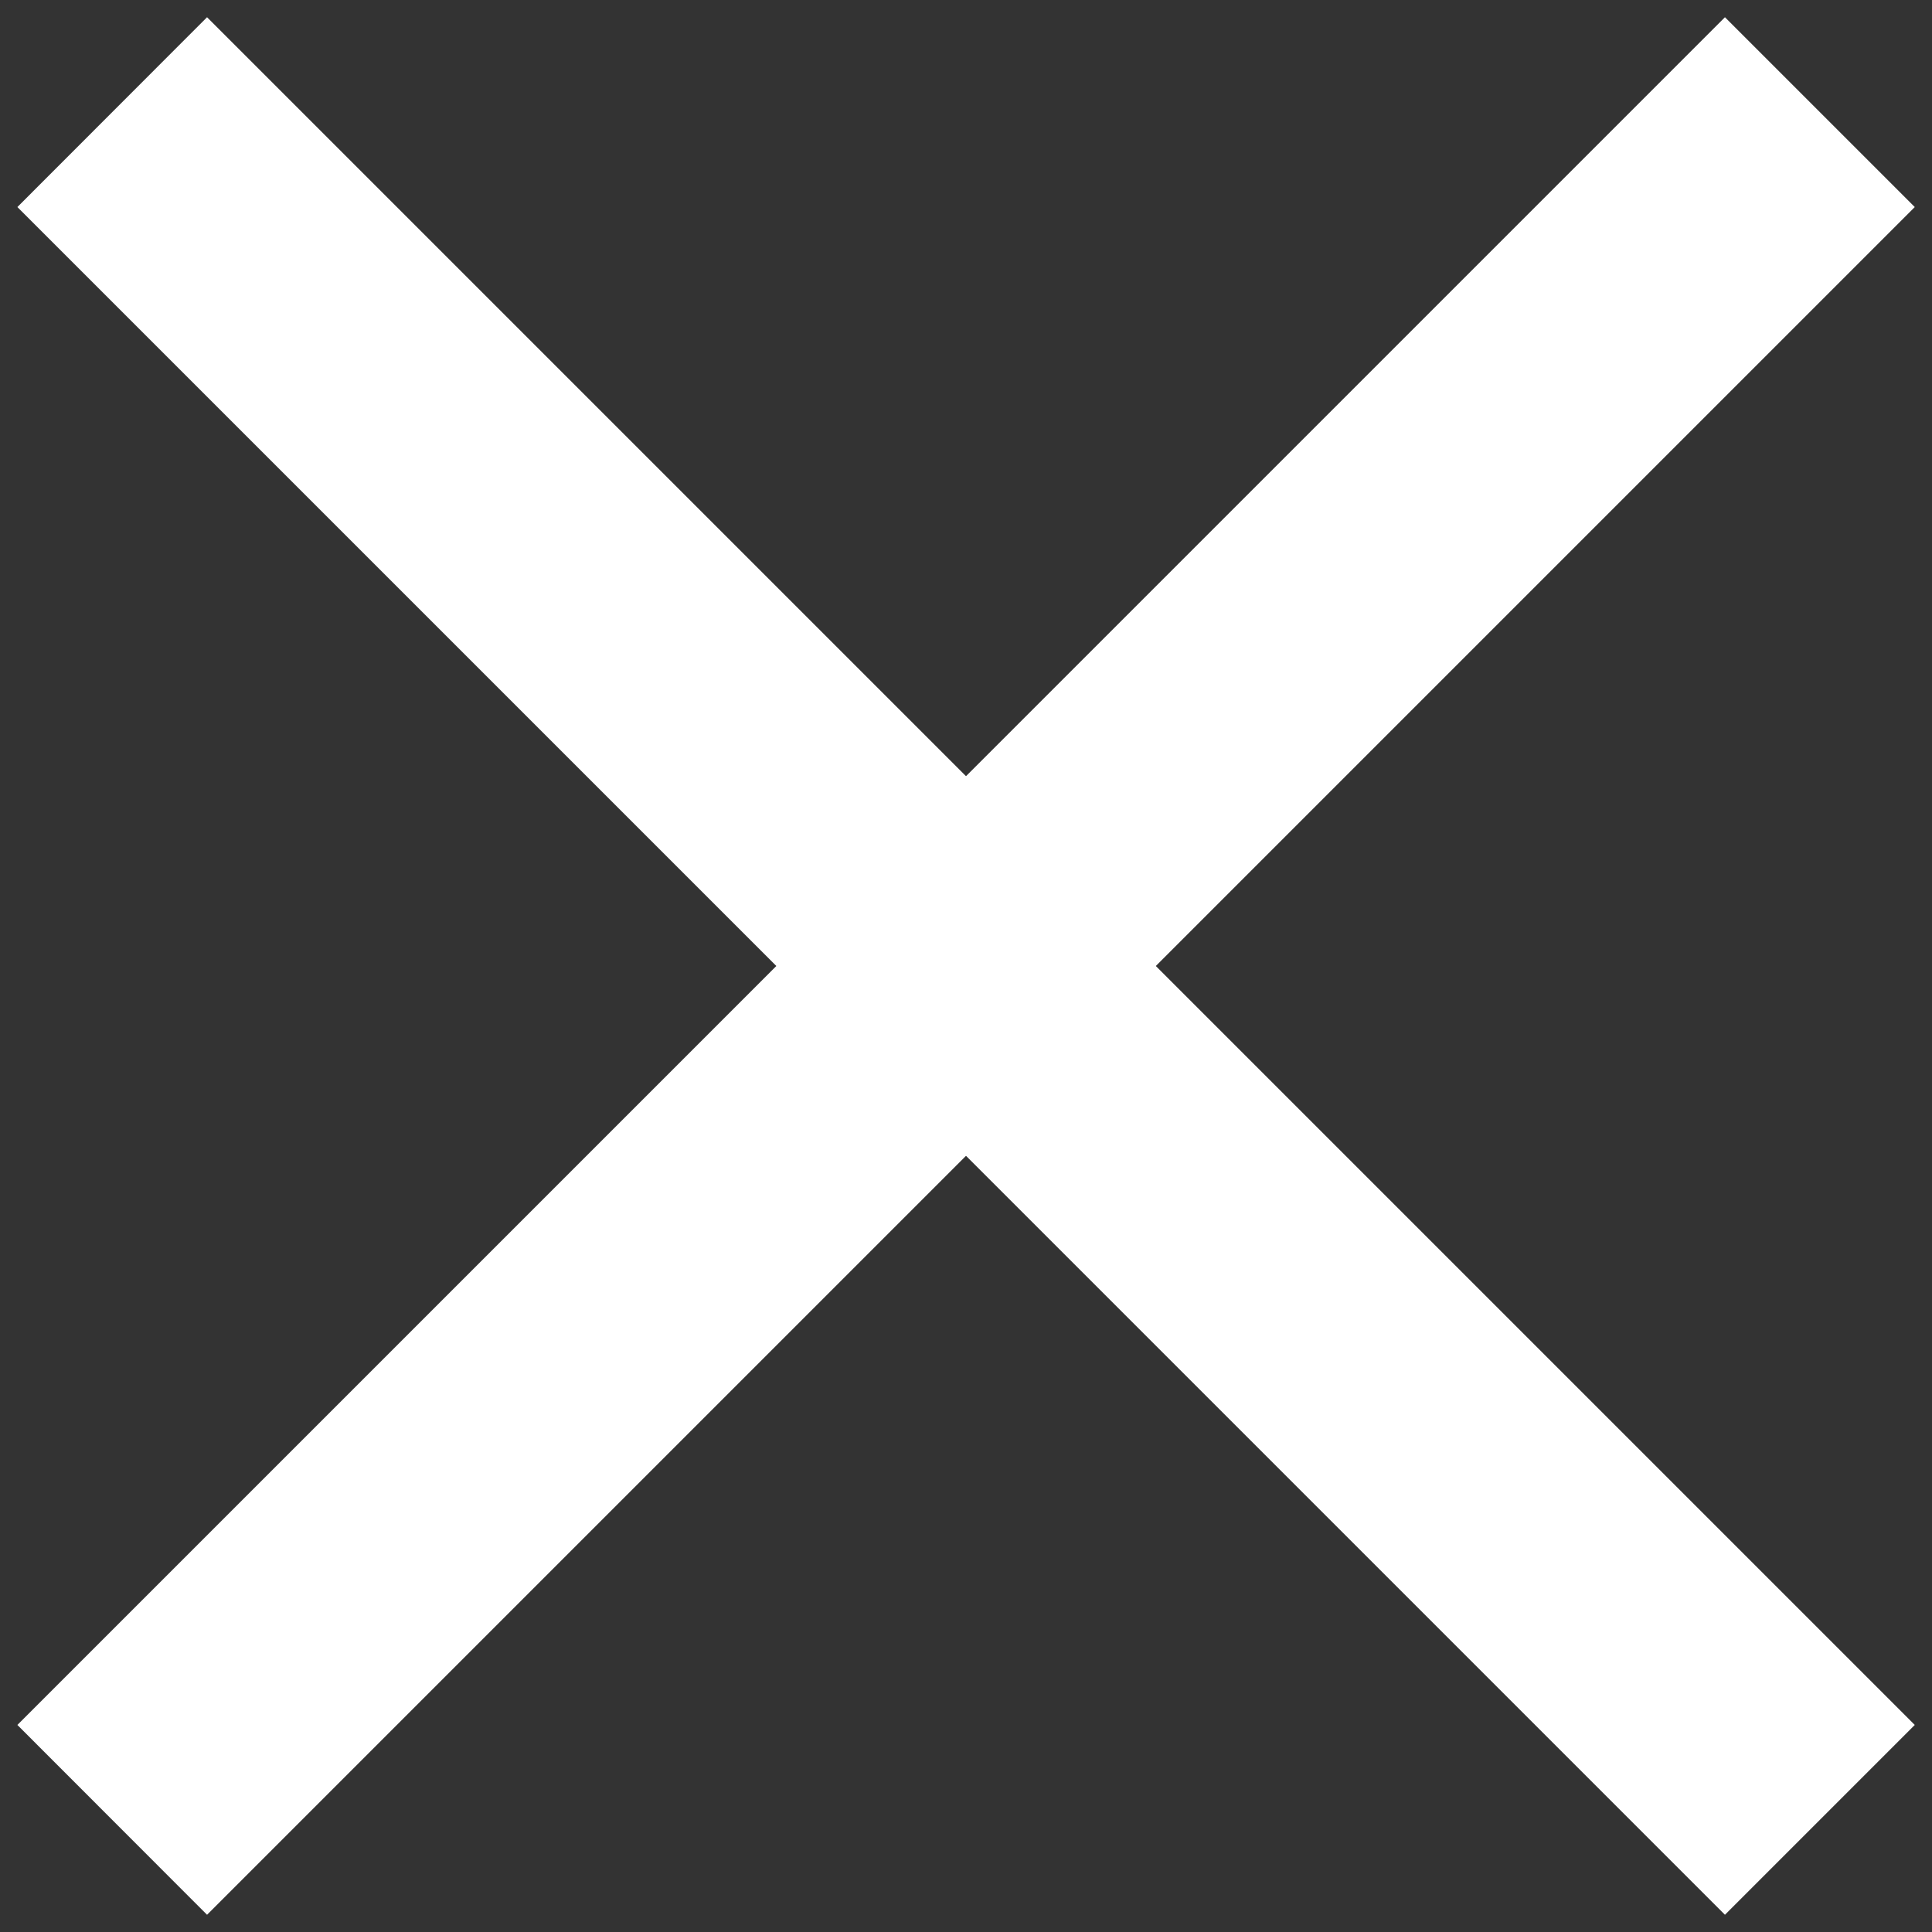
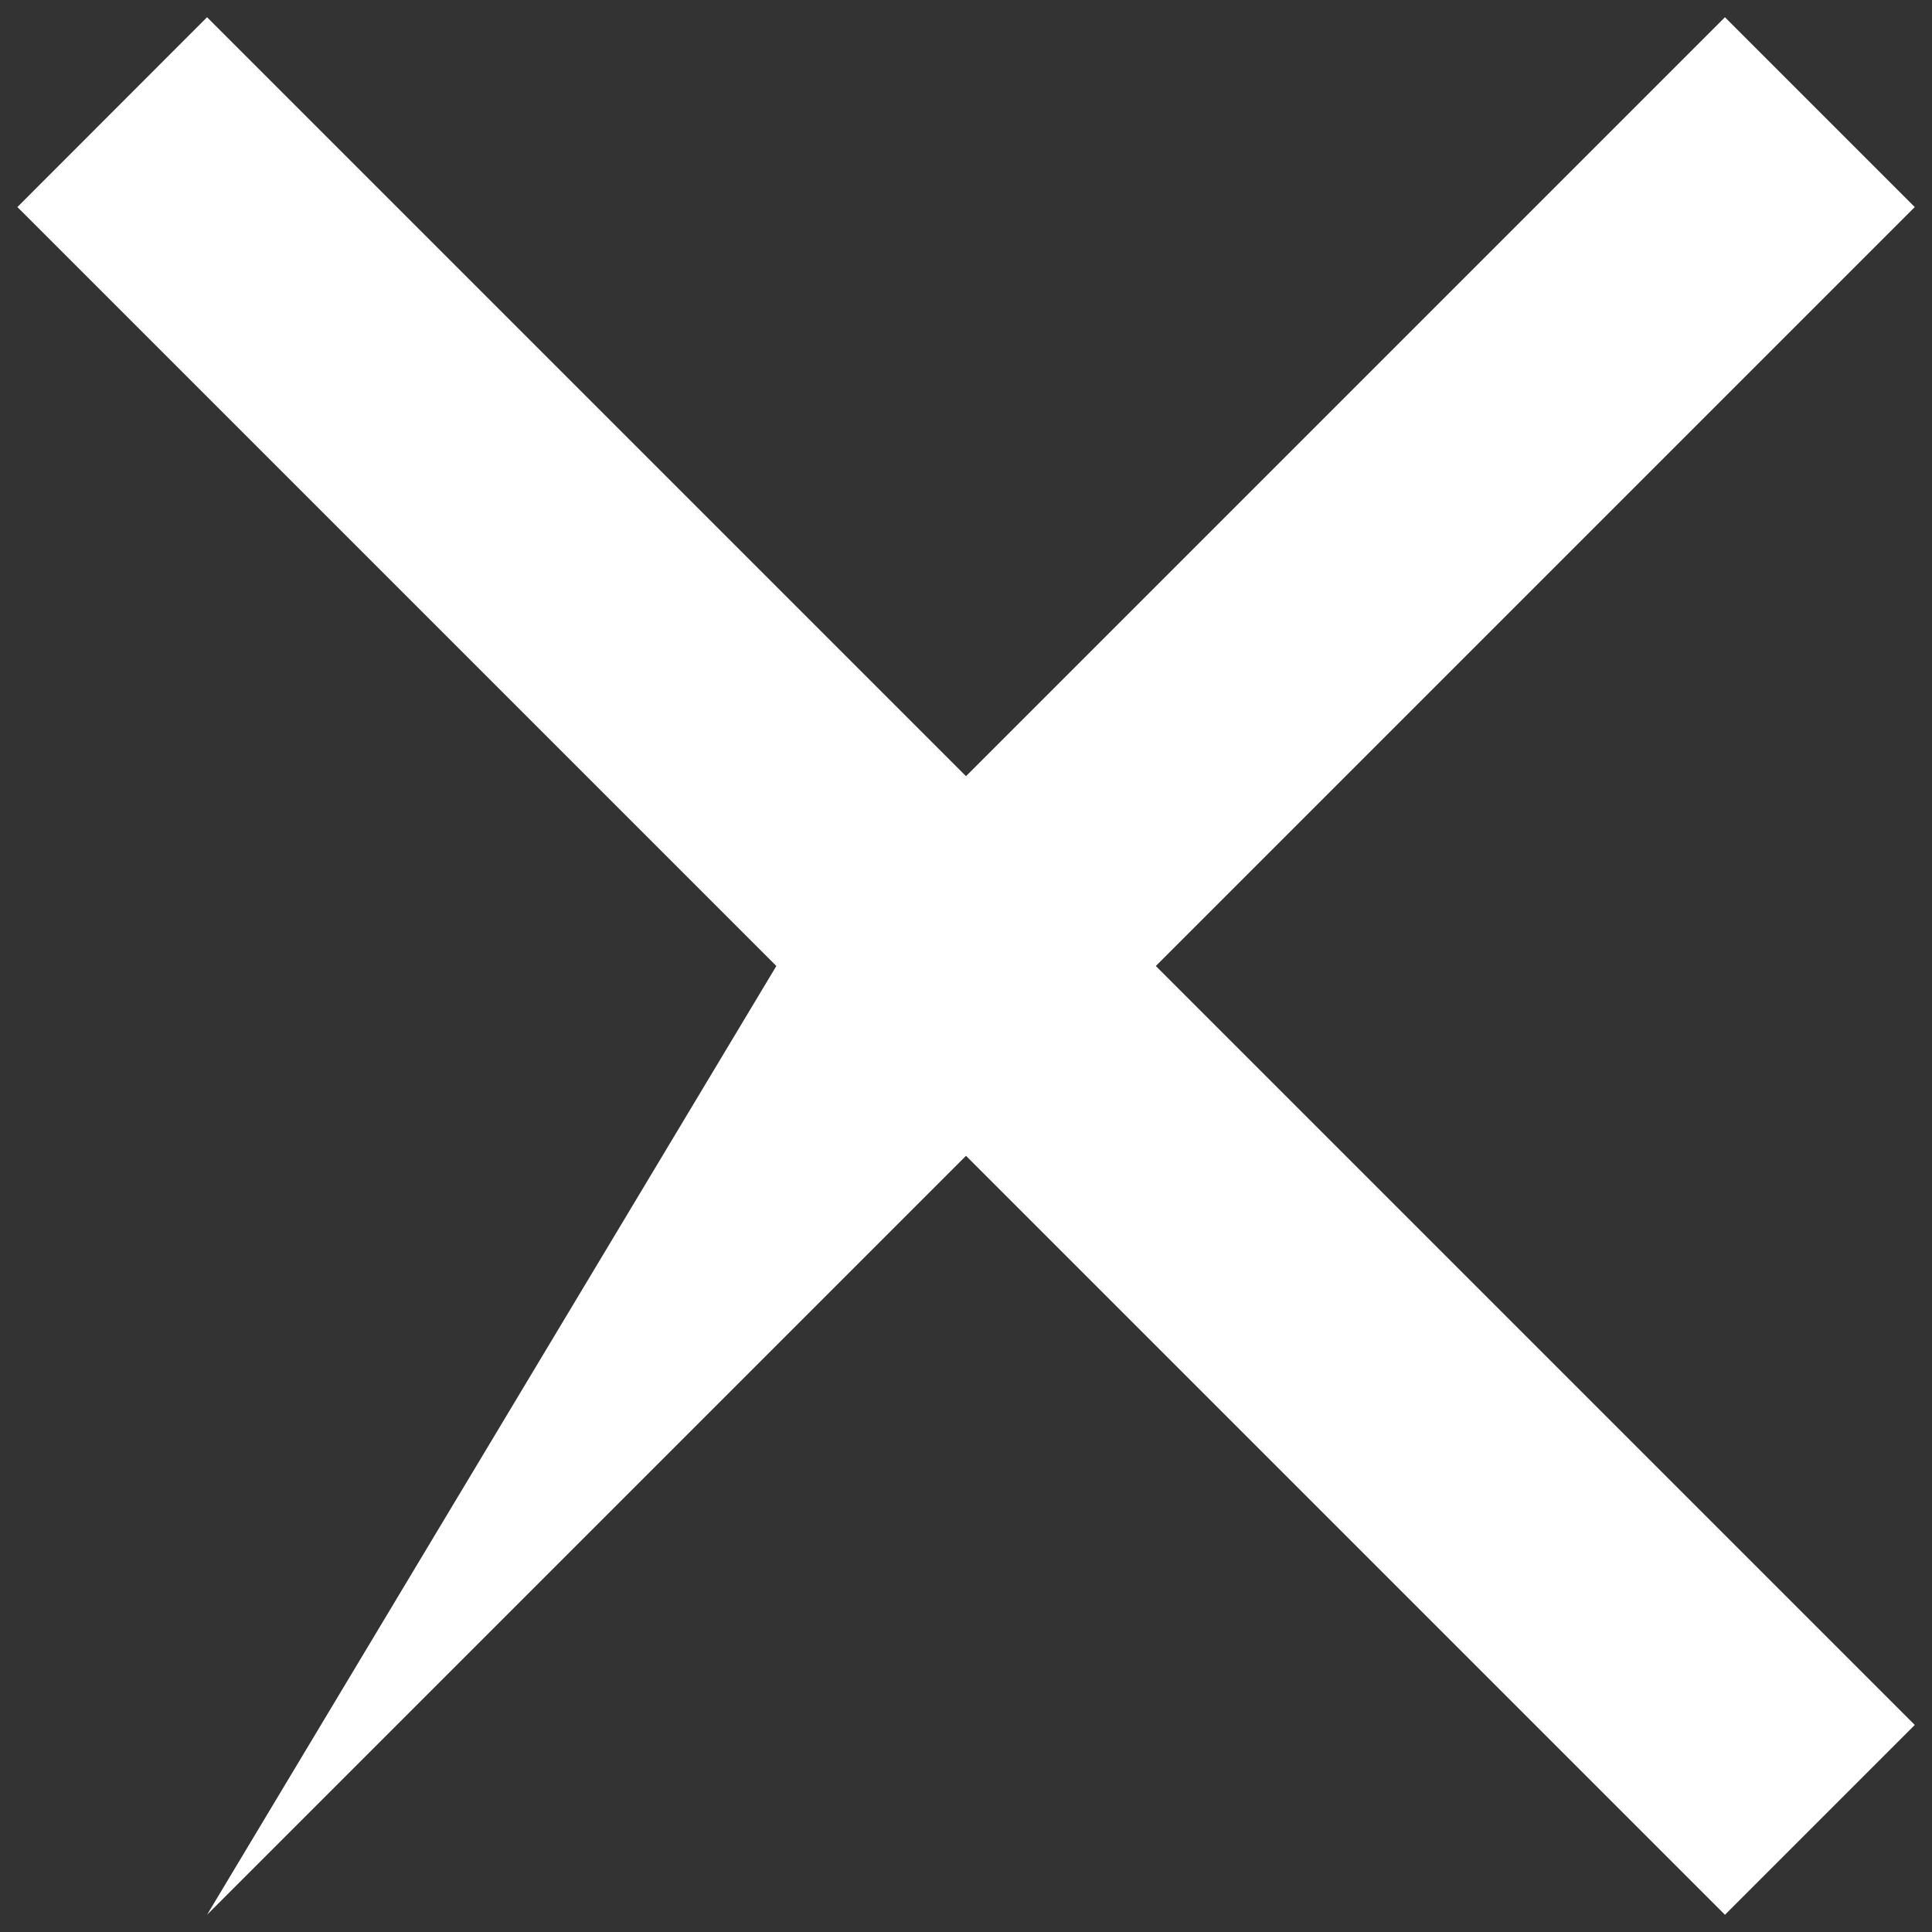
<svg xmlns="http://www.w3.org/2000/svg" width="12" height="12" viewBox="0 0 12 12" fill="none">
  <rect x="0" y="0" width="12" height="12" fill="#333333" stroke="none" />
-   <path d="M0.108 1.286L4.822 6L0.108 10.714L1.286 11.893L6 7.179L10.714 11.893L11.893 10.714L7.179 6L11.893 1.286L10.714 0.107L6 4.821L1.286 0.107L0.108 1.286Z" fill="#fff" />
+   <path d="M0.108 1.286L4.822 6L1.286 11.893L6 7.179L10.714 11.893L11.893 10.714L7.179 6L11.893 1.286L10.714 0.107L6 4.821L1.286 0.107L0.108 1.286Z" fill="#fff" />
</svg>